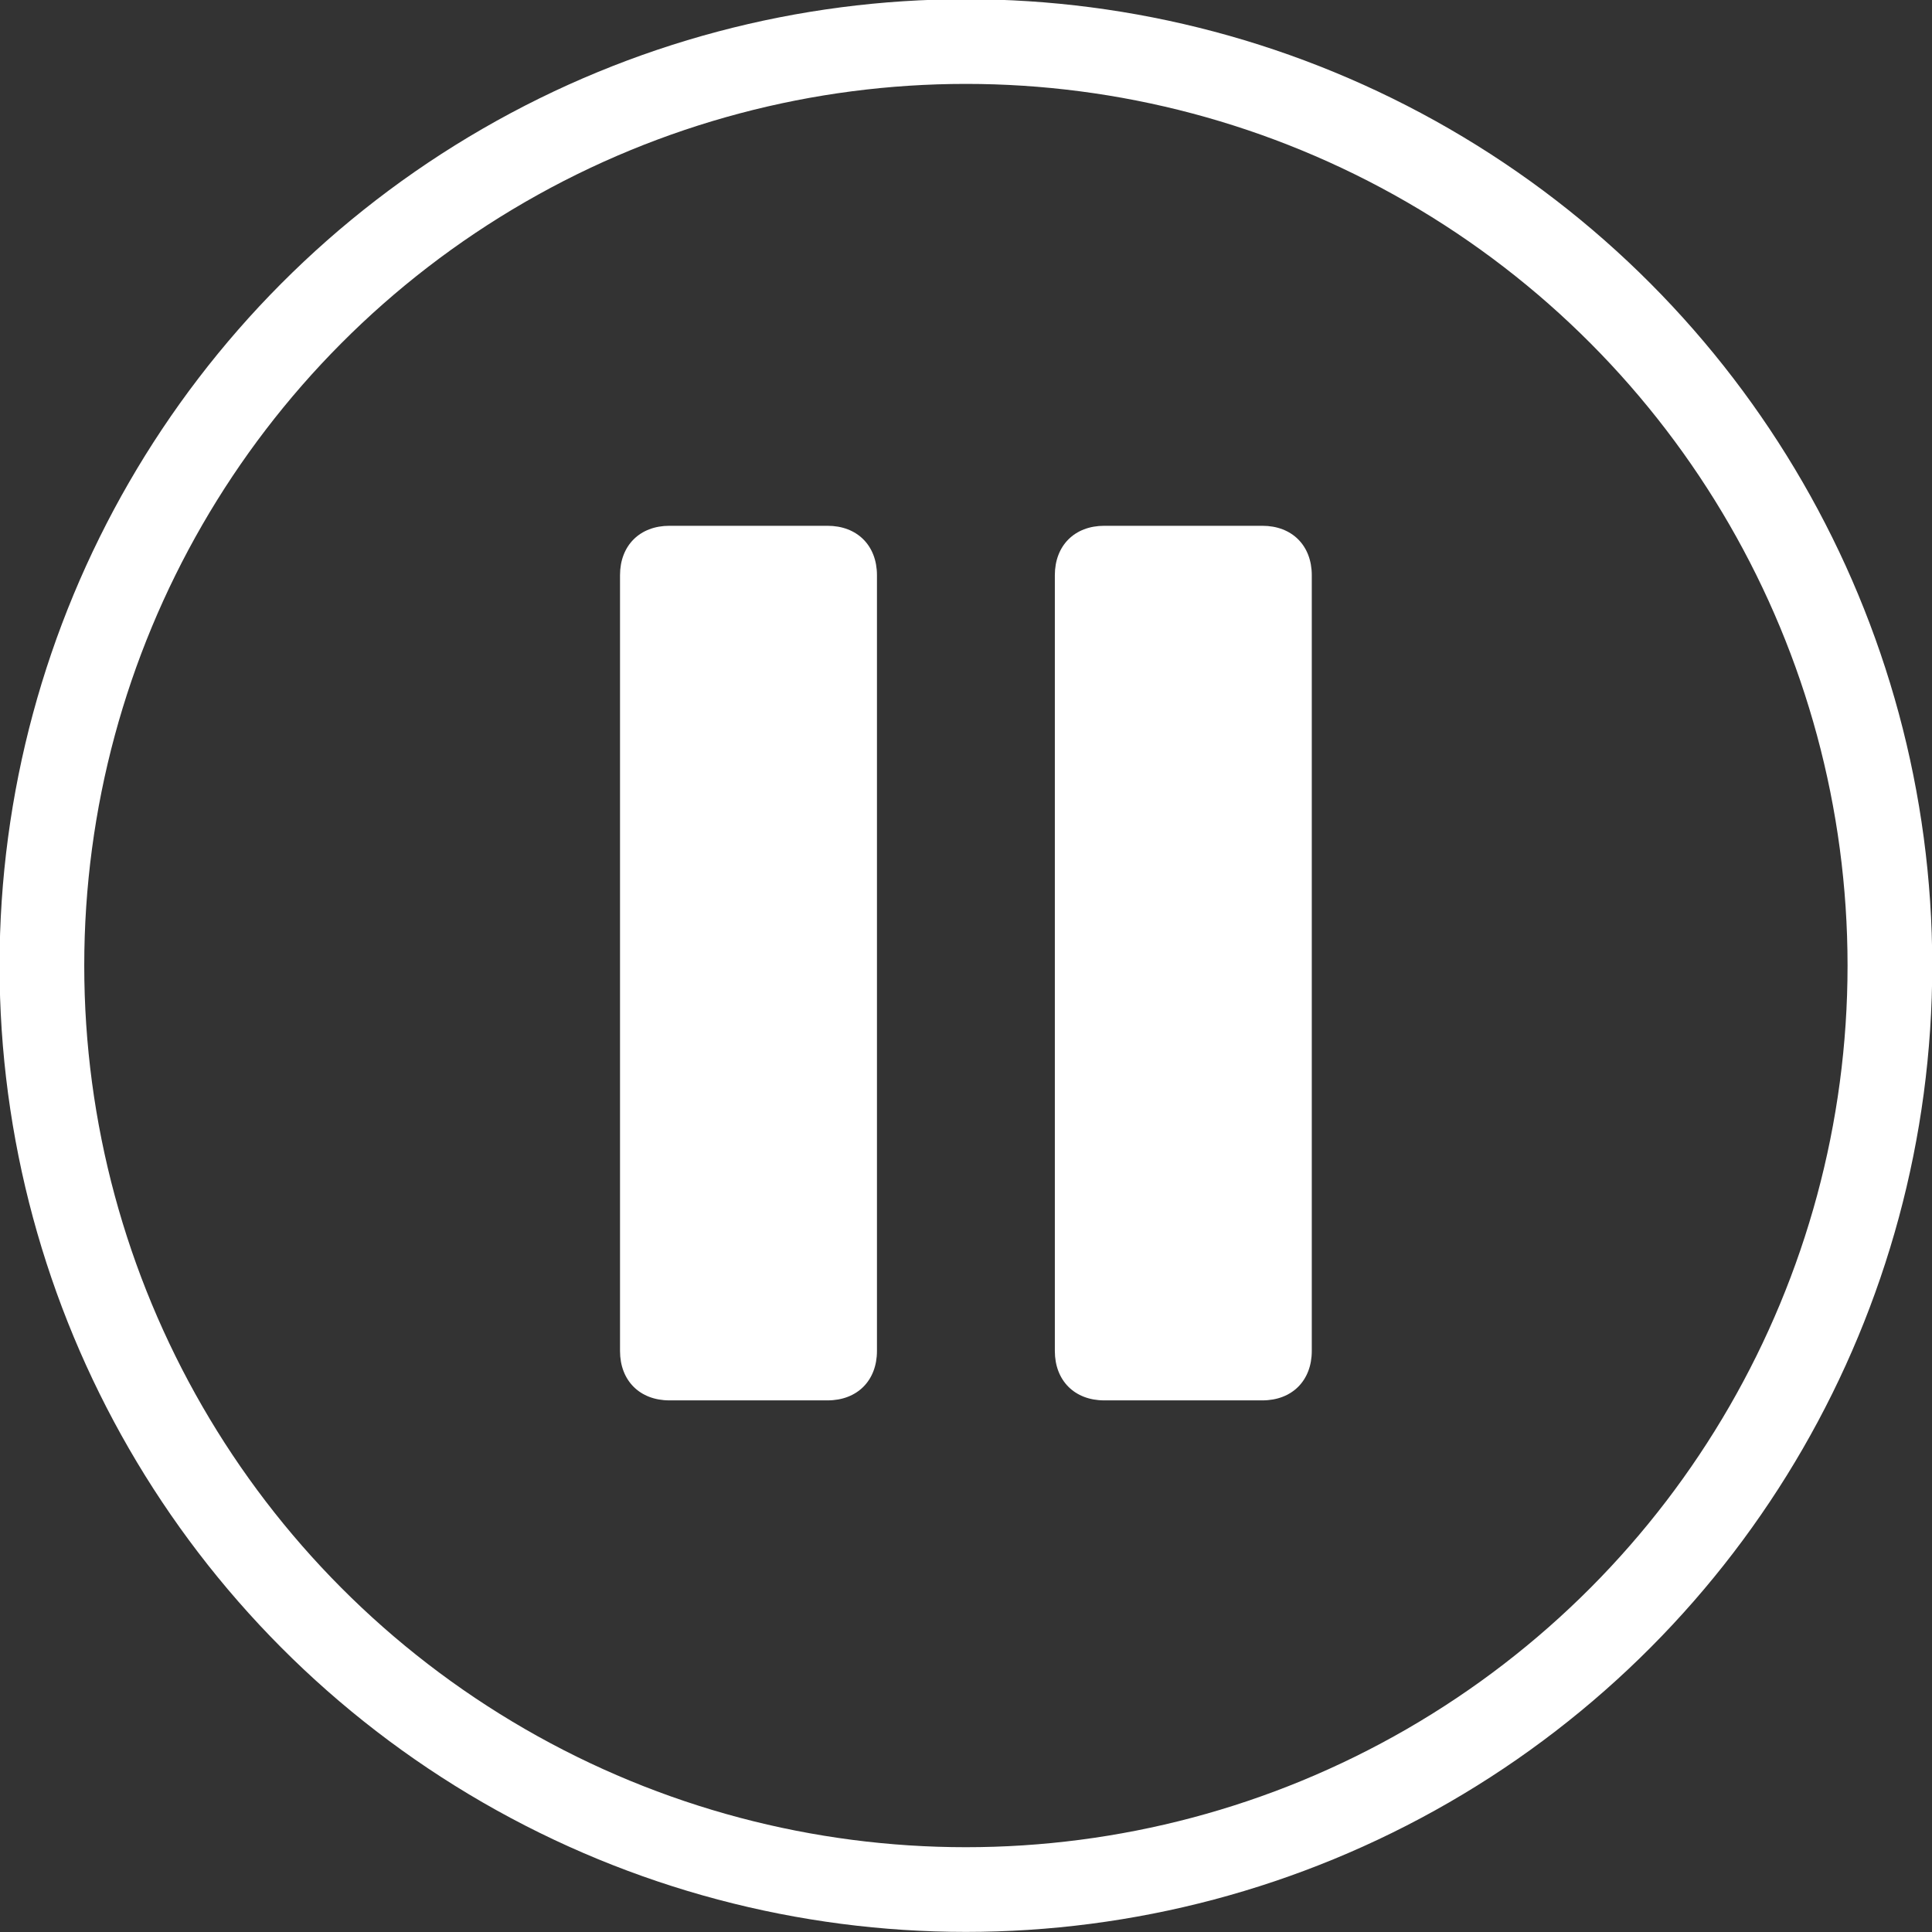
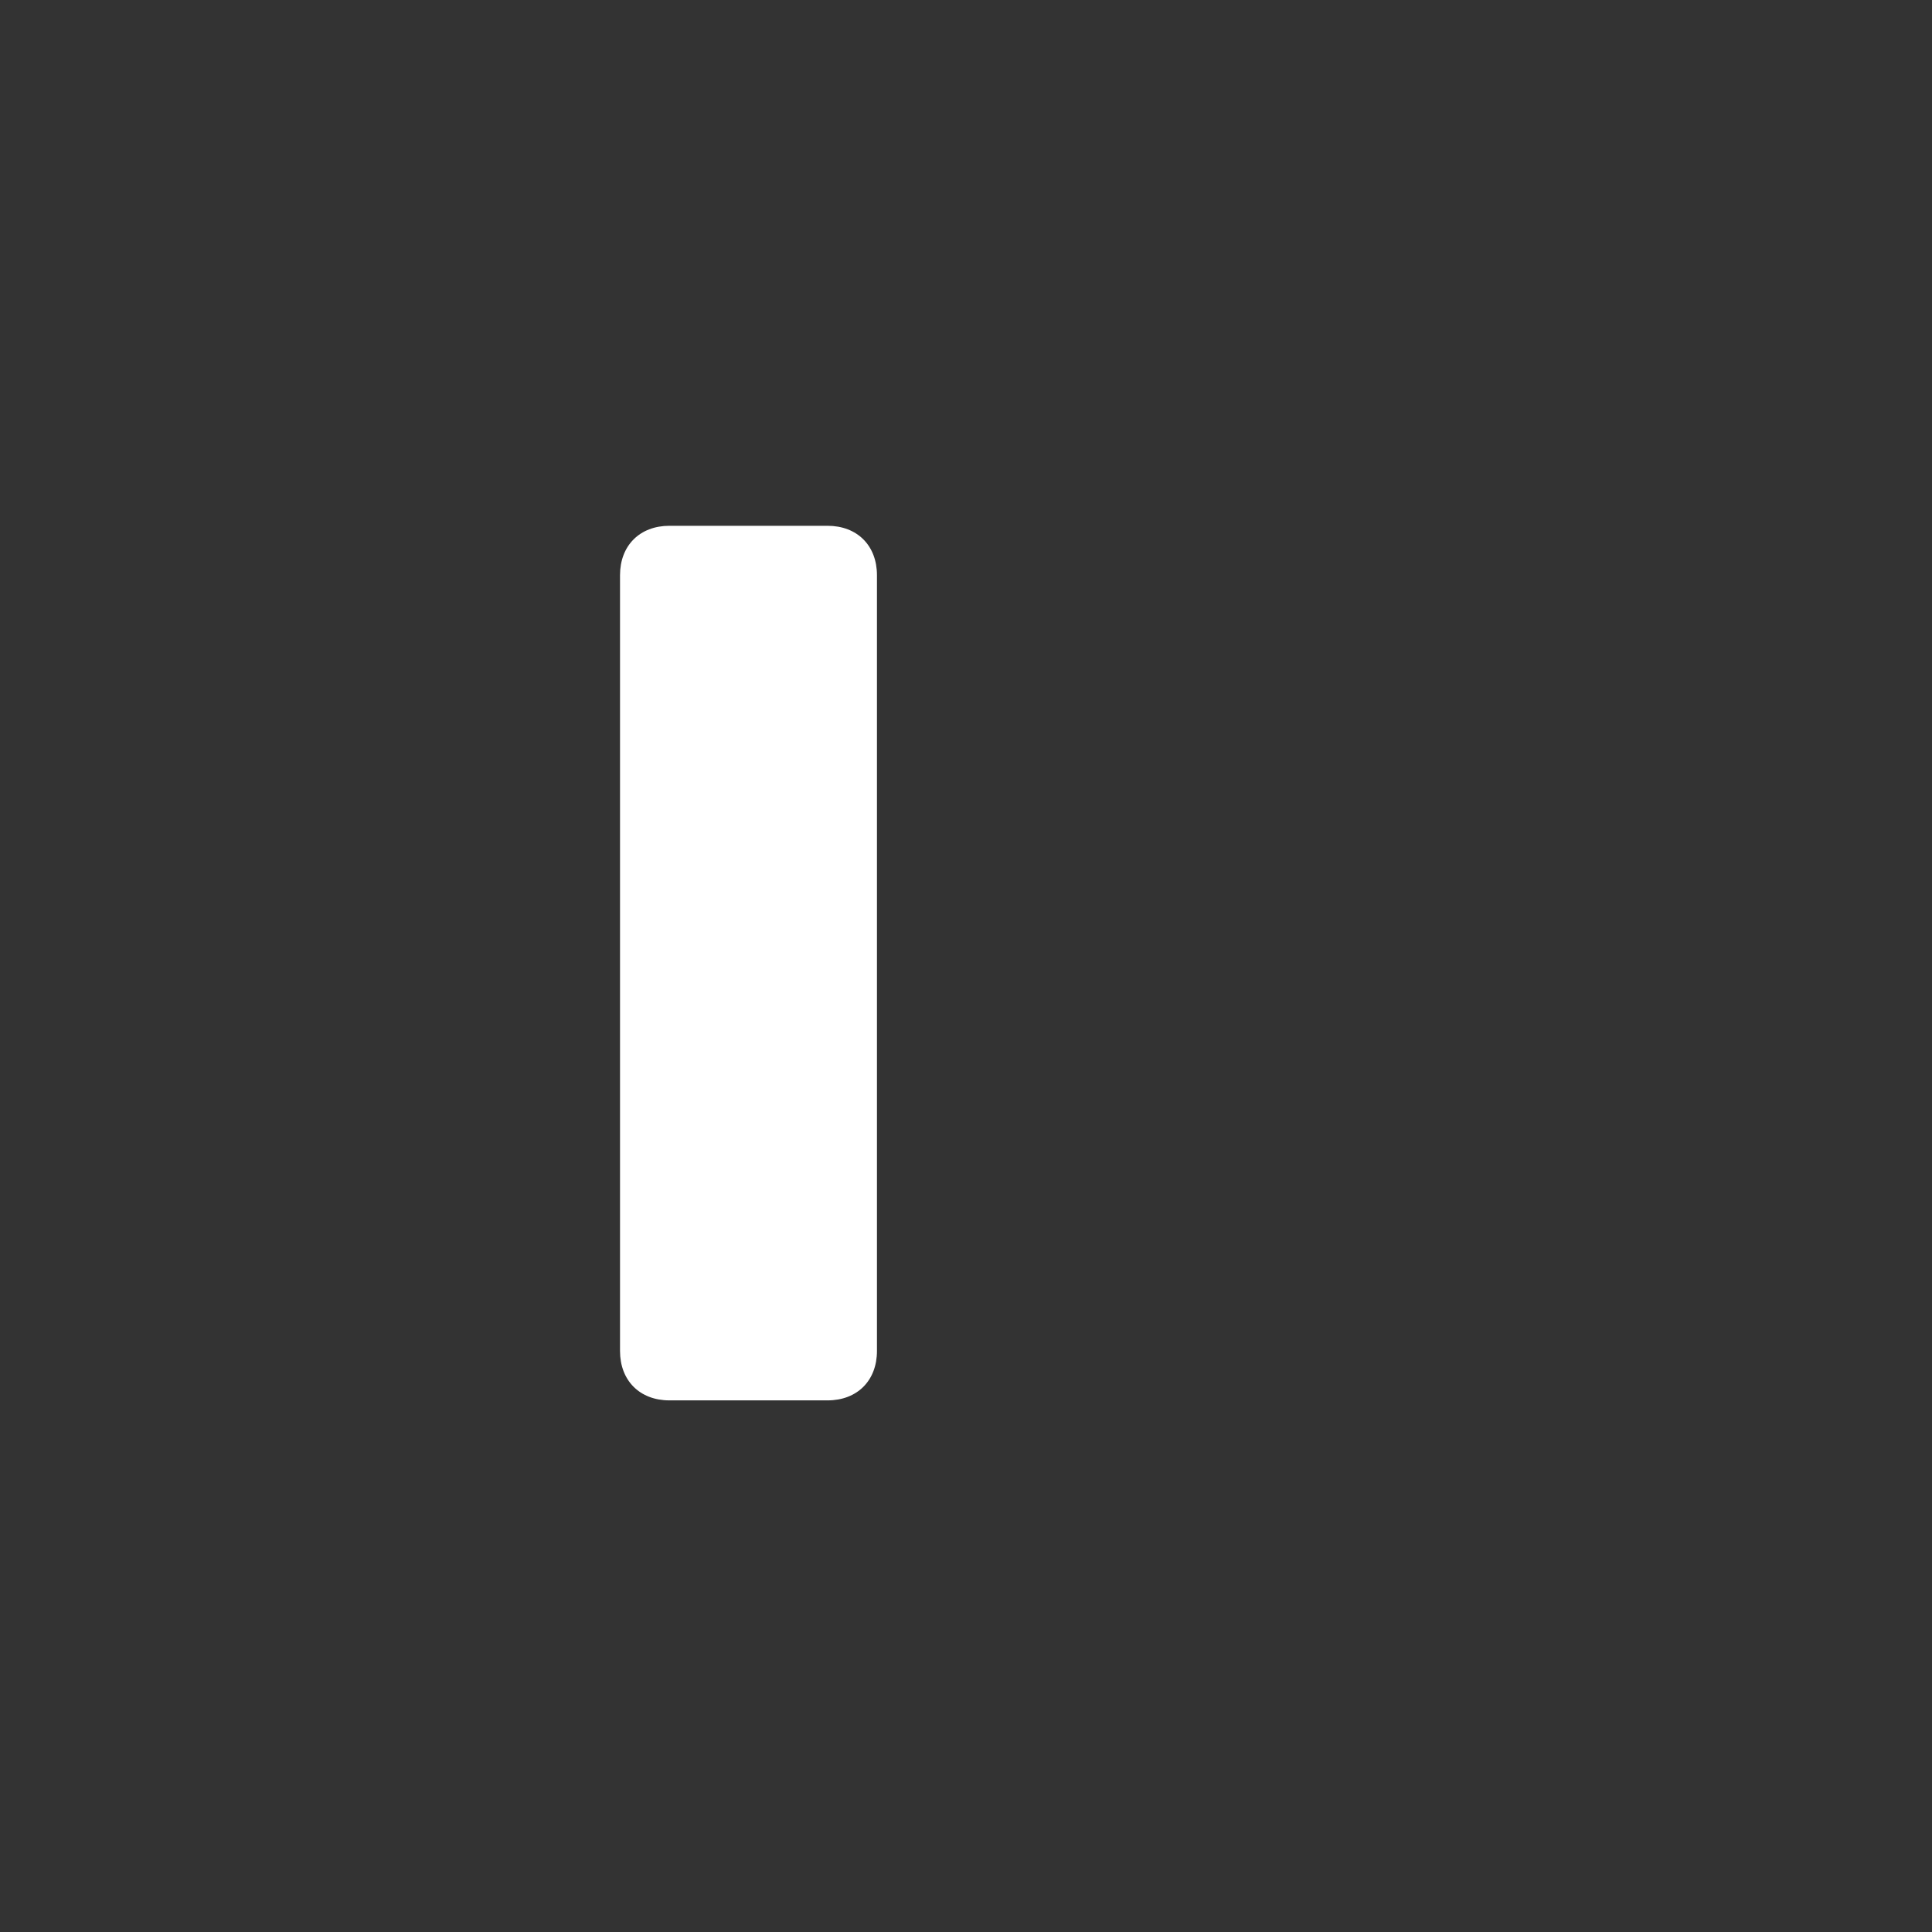
<svg xmlns="http://www.w3.org/2000/svg" version="1.1" id="Layer_1" x="0px" y="0px" viewBox="0 0 39.1 39.1" style="enable-background:new 0 0 39.1 39.1;" xml:space="preserve">
  <rect x="0" y="0" width="39.1" height="39.1" fill="#333333" stroke="none" />
  <style type="text/css">
	.st0{fill:#FFFFFF;}
	.st1{fill:none;stroke:#FFFFFF;stroke-width:1.714;}
</style>
  <g id="Group_140" transform="translate(-1274.452 -724.559)">
    <g>
      <path class="st0" d="M1291.2,752.9h-3.2c-0.6,0-1-0.4-1-1v-15.7c0-0.6,0.4-1,1-1h3.2c0.6,0,1,0.4,1,1v15.7    C1292.2,752.5,1291.8,752.9,1291.2,752.9z" />
-       <path class="st0" d="M1300,752.9h-3.2c-0.6,0-1-0.4-1-1v-15.7c0-0.6,0.4-1,1-1h3.2c0.6,0,1,0.4,1,1v15.7    C1301,752.5,1300.6,752.9,1300,752.9z" />
    </g>
-     <circle id="Ellipse_27" class="st1" cx="1294" cy="744.1" r="18.7" />
  </g>
</svg>